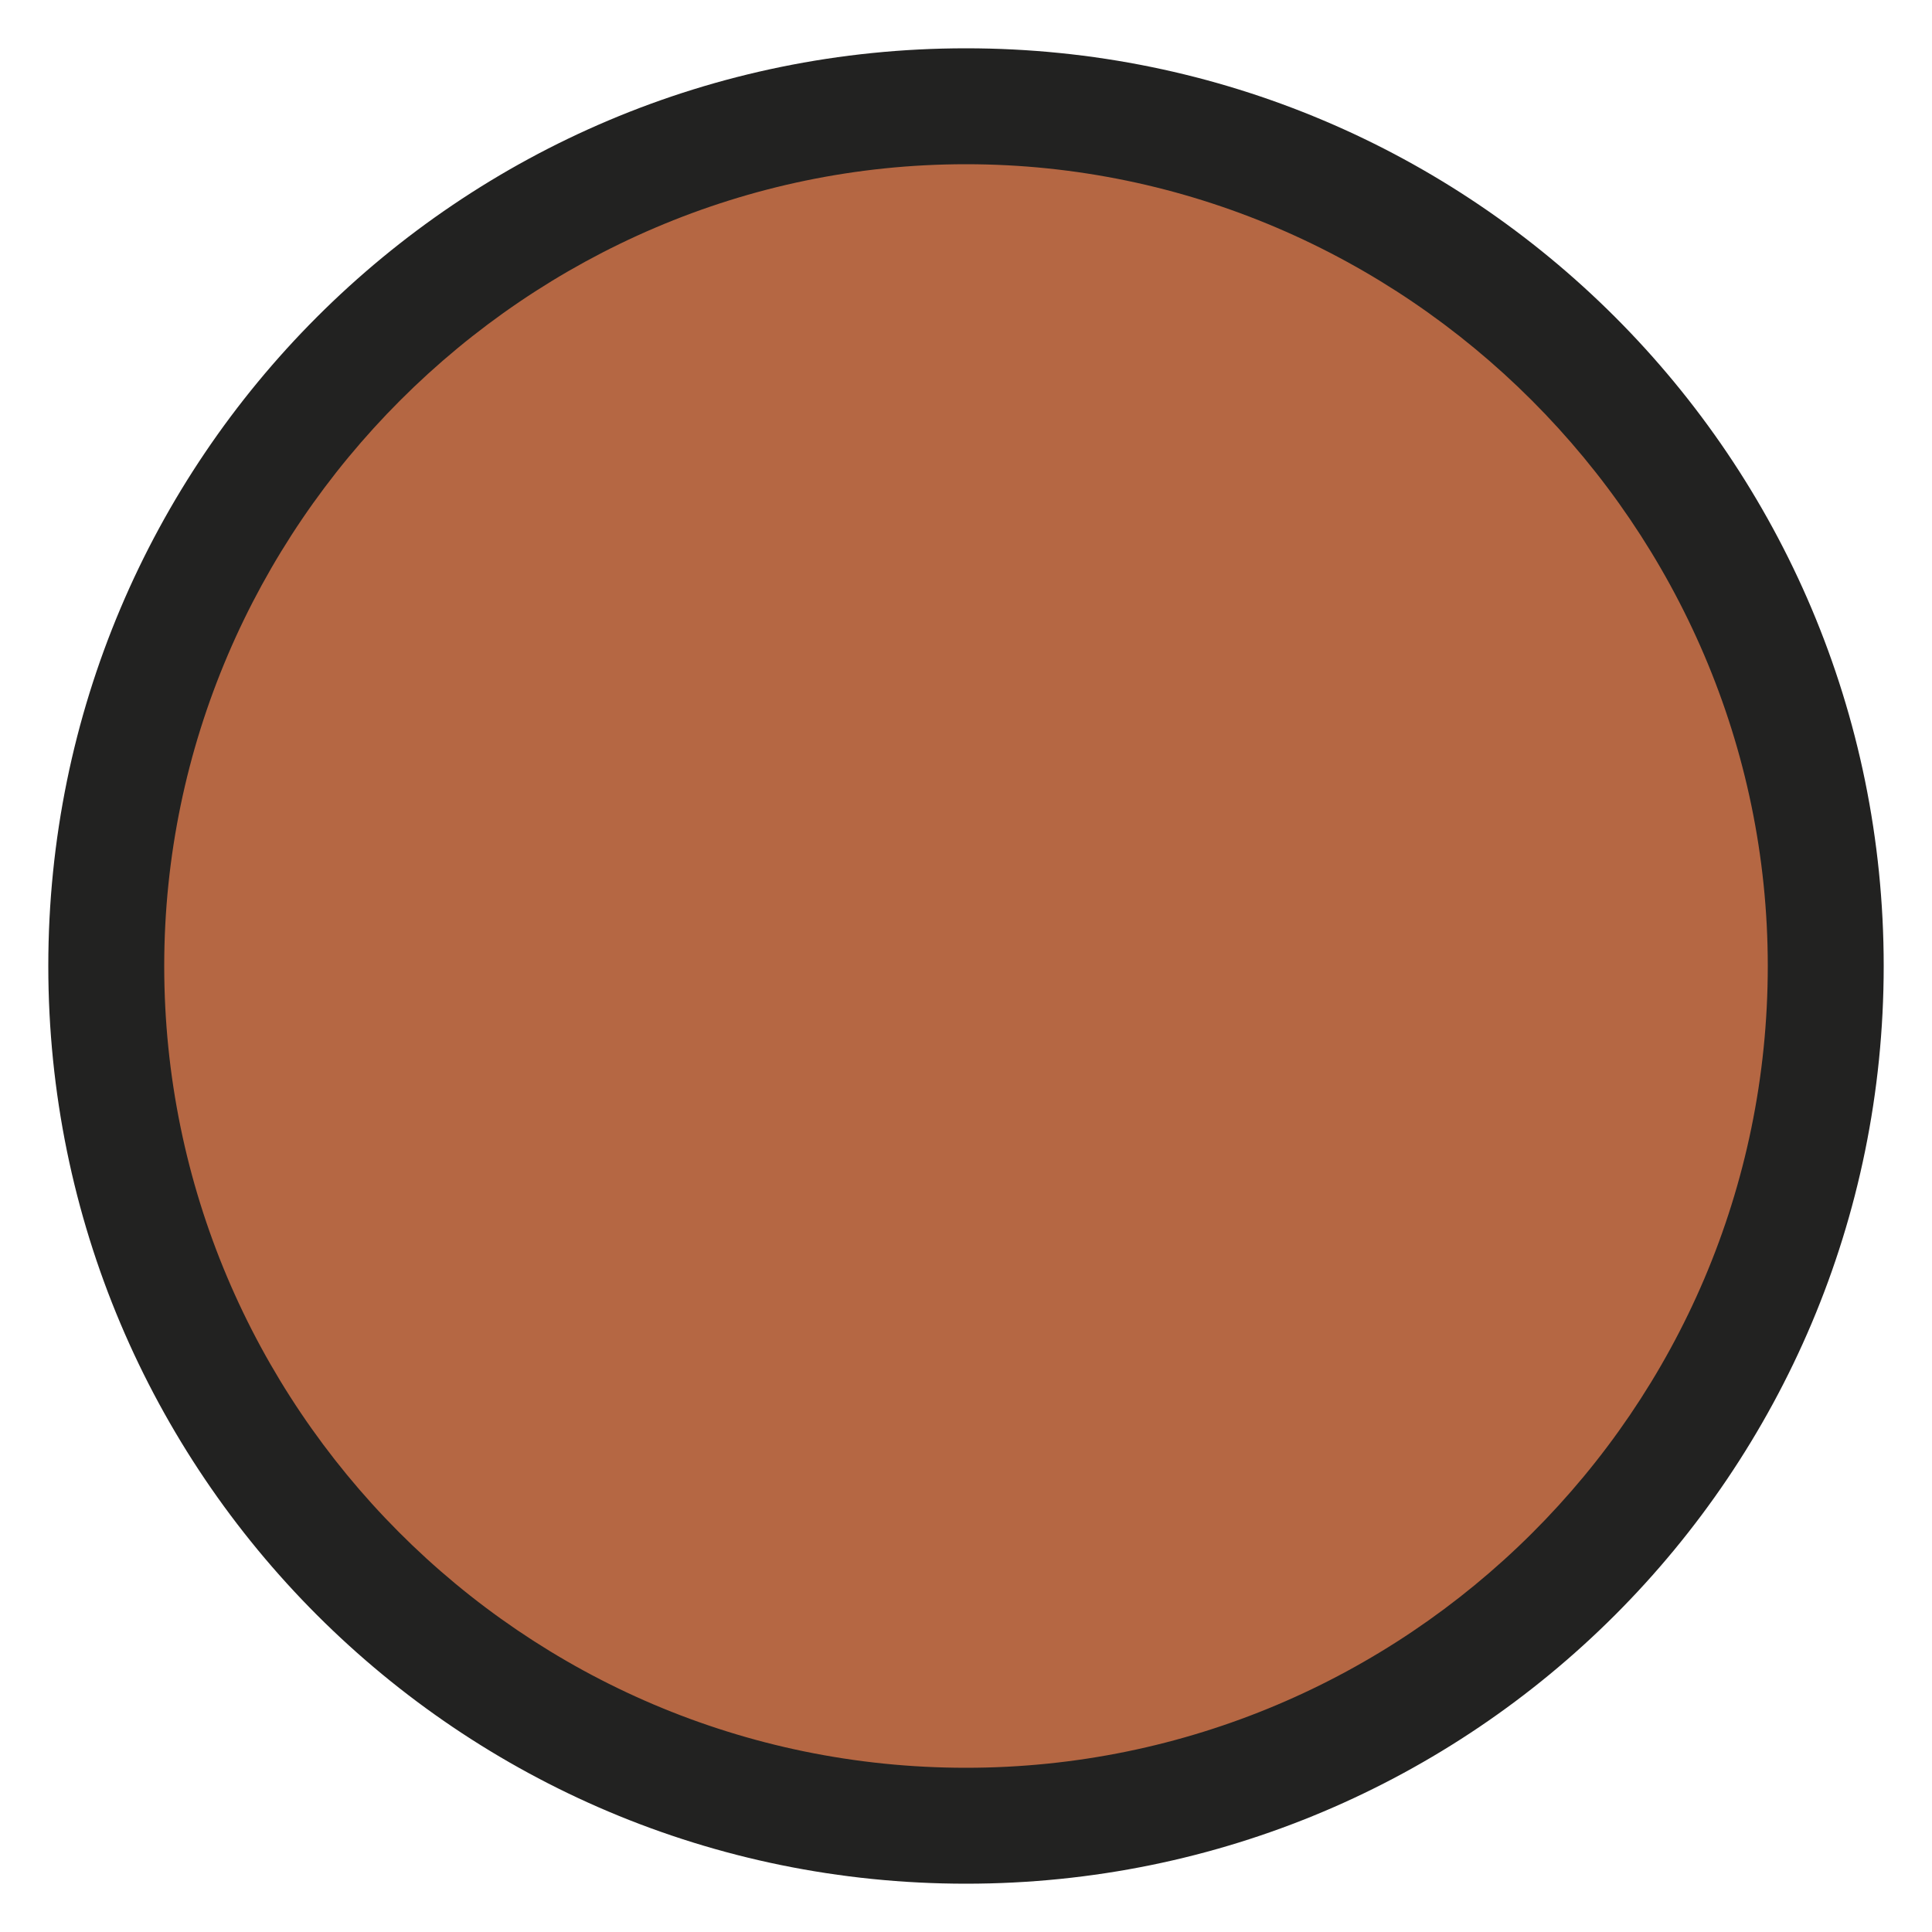
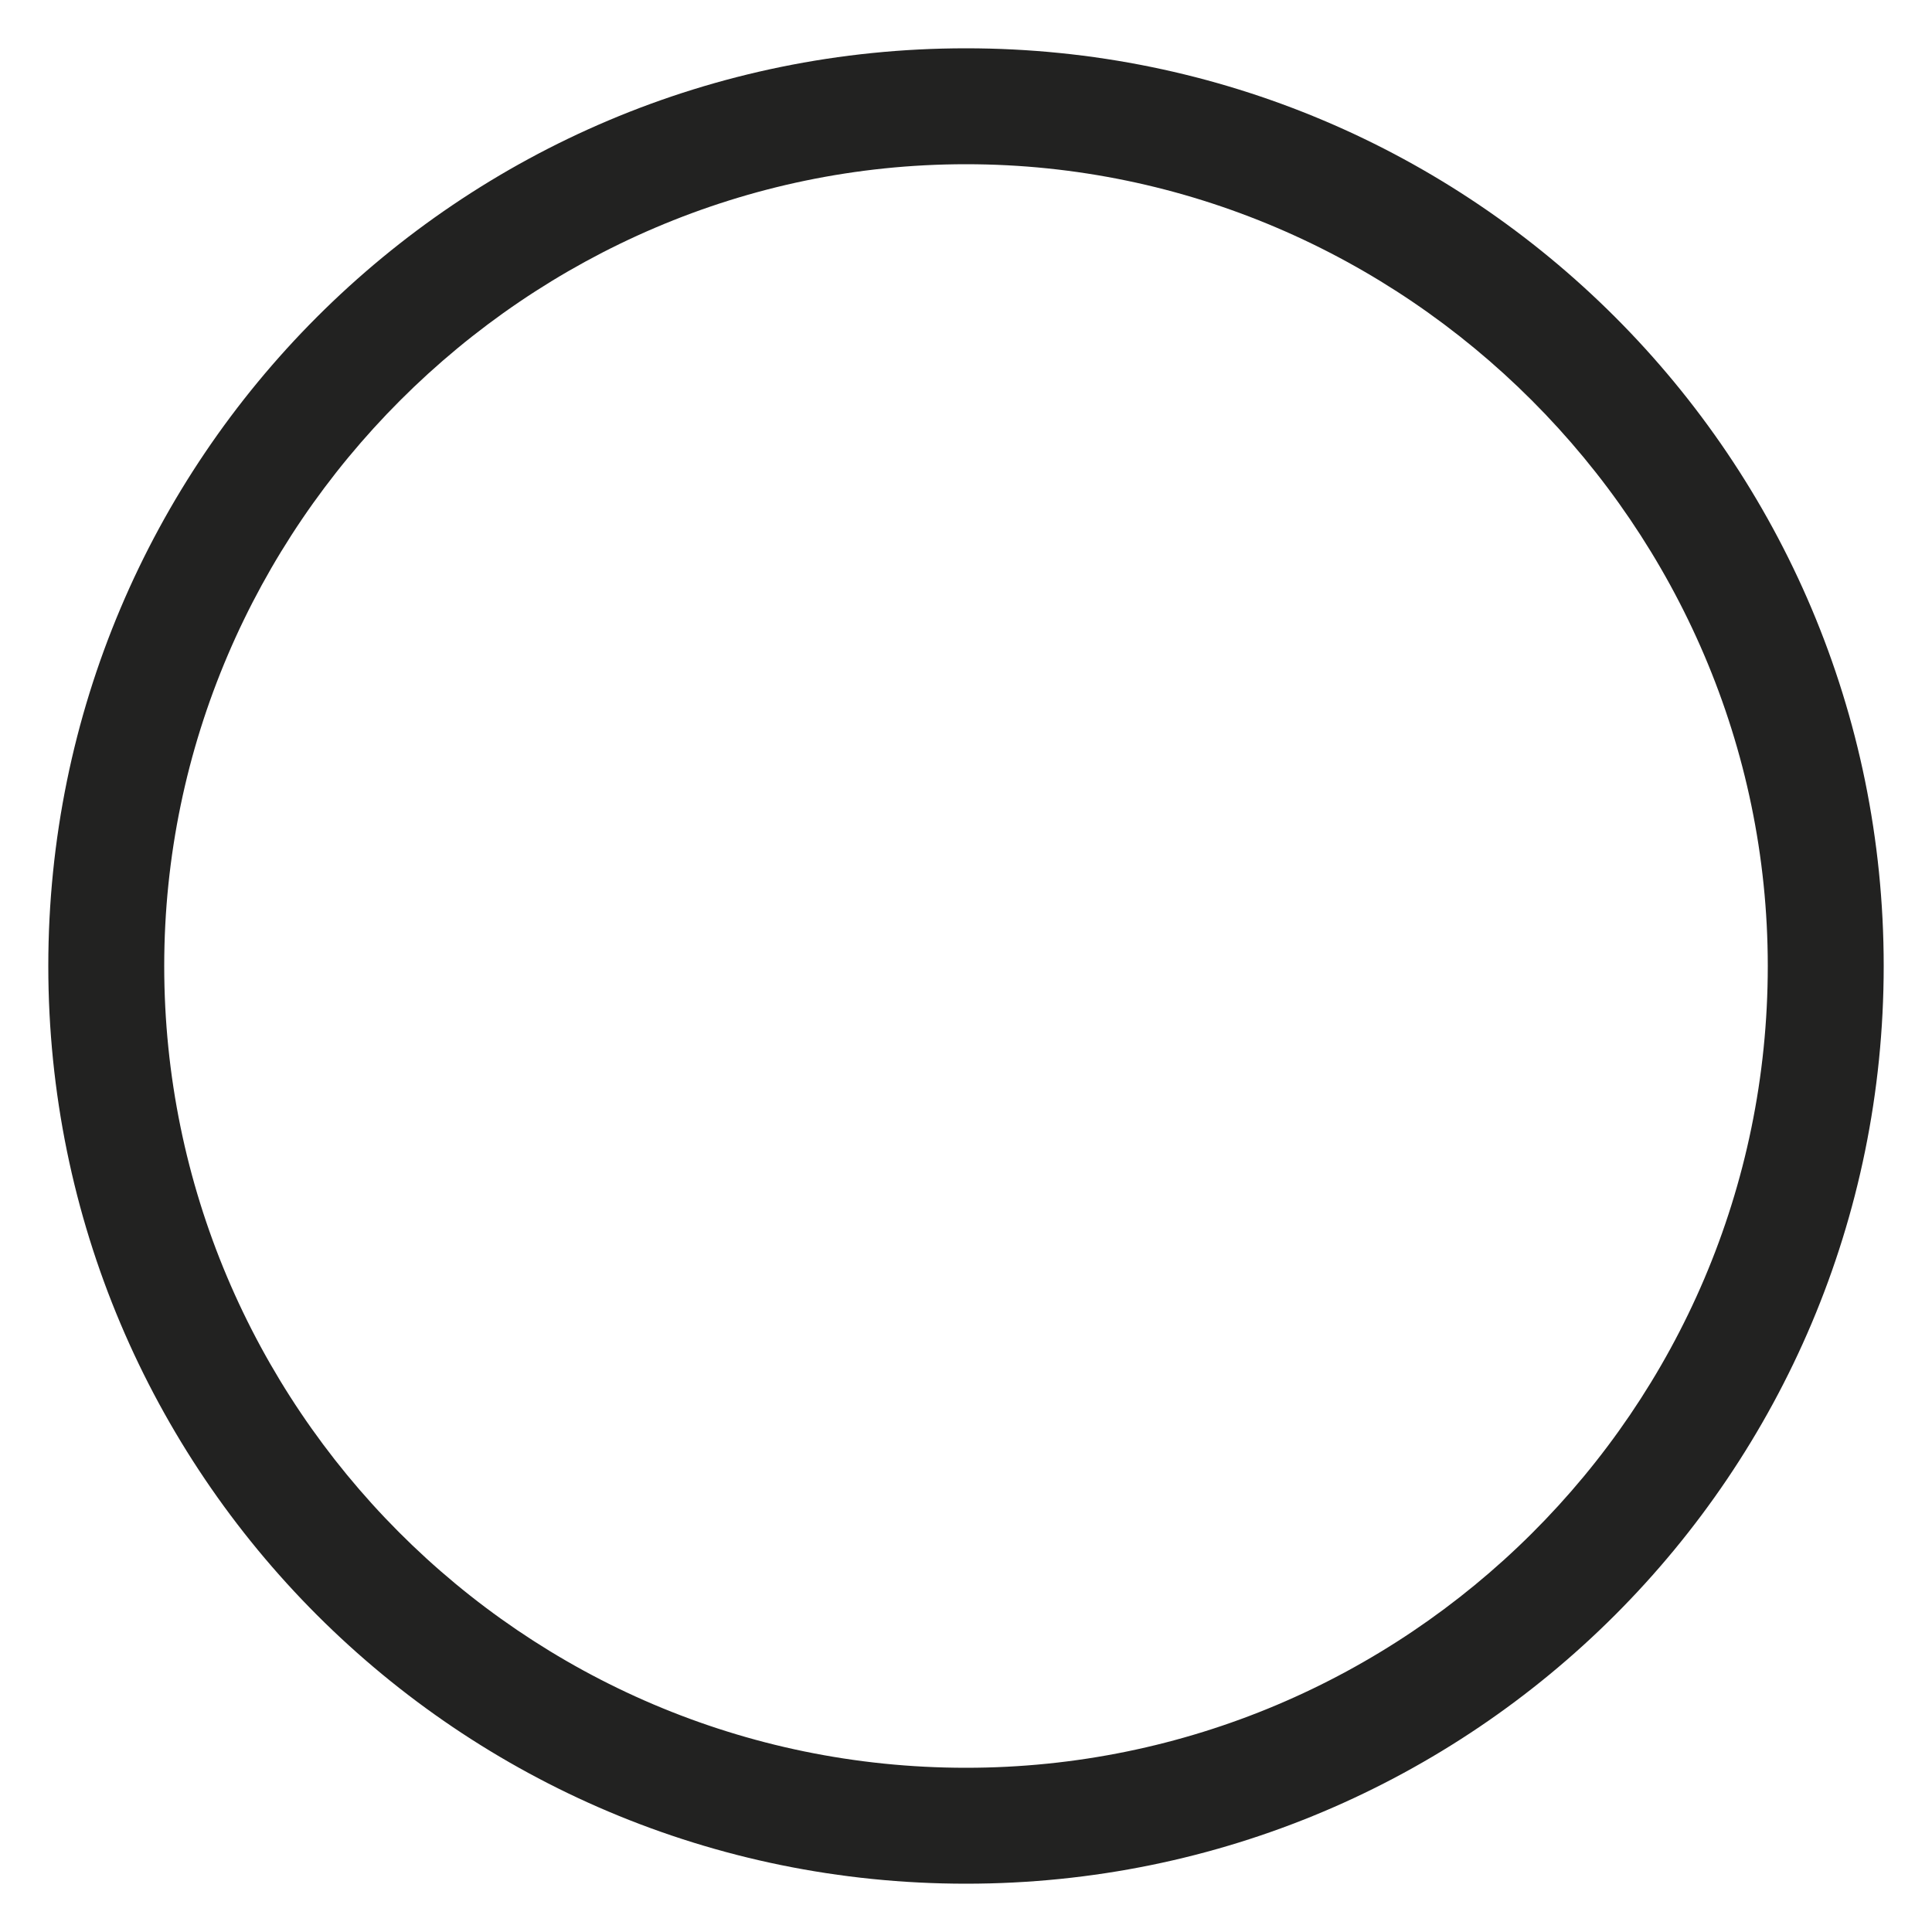
<svg xmlns="http://www.w3.org/2000/svg" version="1.1" id="Livello_1" x="0px" y="0px" viewBox="0 0 40 40" style="enable-background:new 0 0 40 40;" xml:space="preserve">
  <style type="text/css">
	.st0{fill:#B56743;}
	.st1{fill:#222221;}
</style>
  <g>
    <g>
-       <circle class="st0" cx="20" cy="20" r="17.8" />
-     </g>
+       </g>
    <g>
      <path class="st1" d="M20,39C9.5,39,1,30.5,1,20S9.5,1,20,1s19,8.5,19,19S30.5,39,20,39z M20,3.4C10.9,3.4,3.4,10.9,3.4,20    c0,9.1,7.4,16.6,16.6,16.6c9.1,0,16.6-7.4,16.6-16.6C36.6,10.9,29.1,3.4,20,3.4z" />
    </g>
  </g>
</svg>